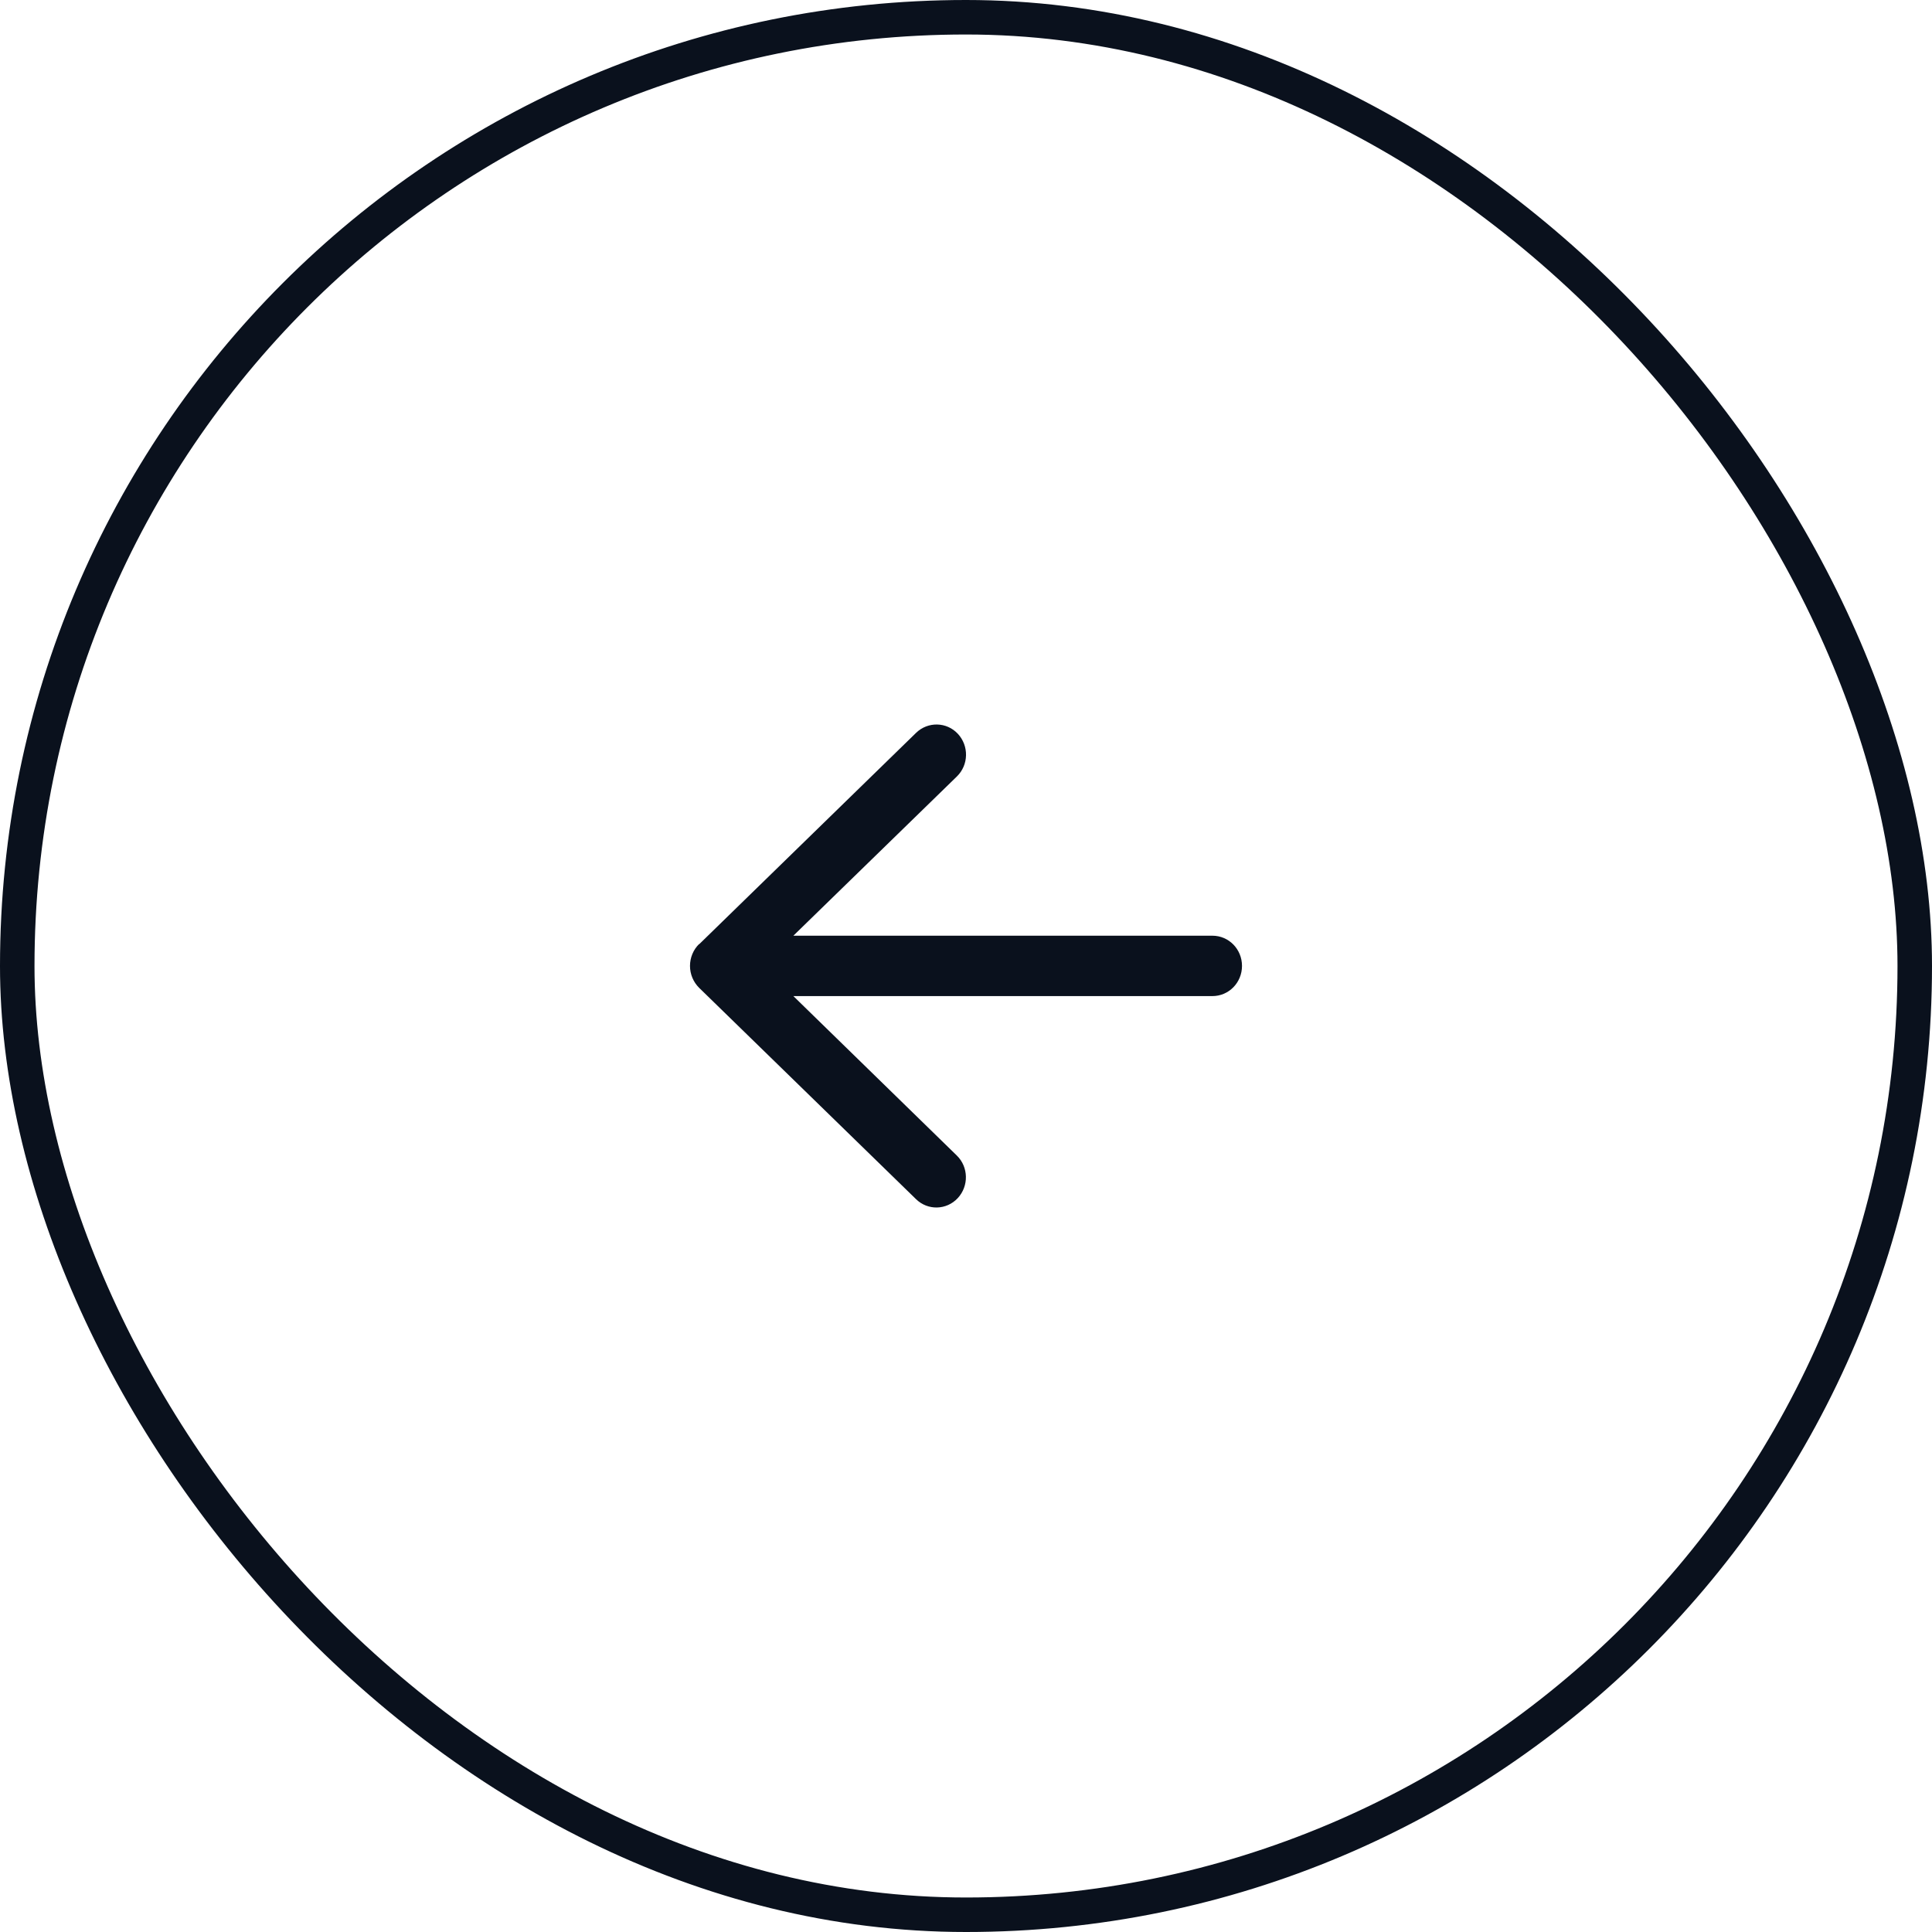
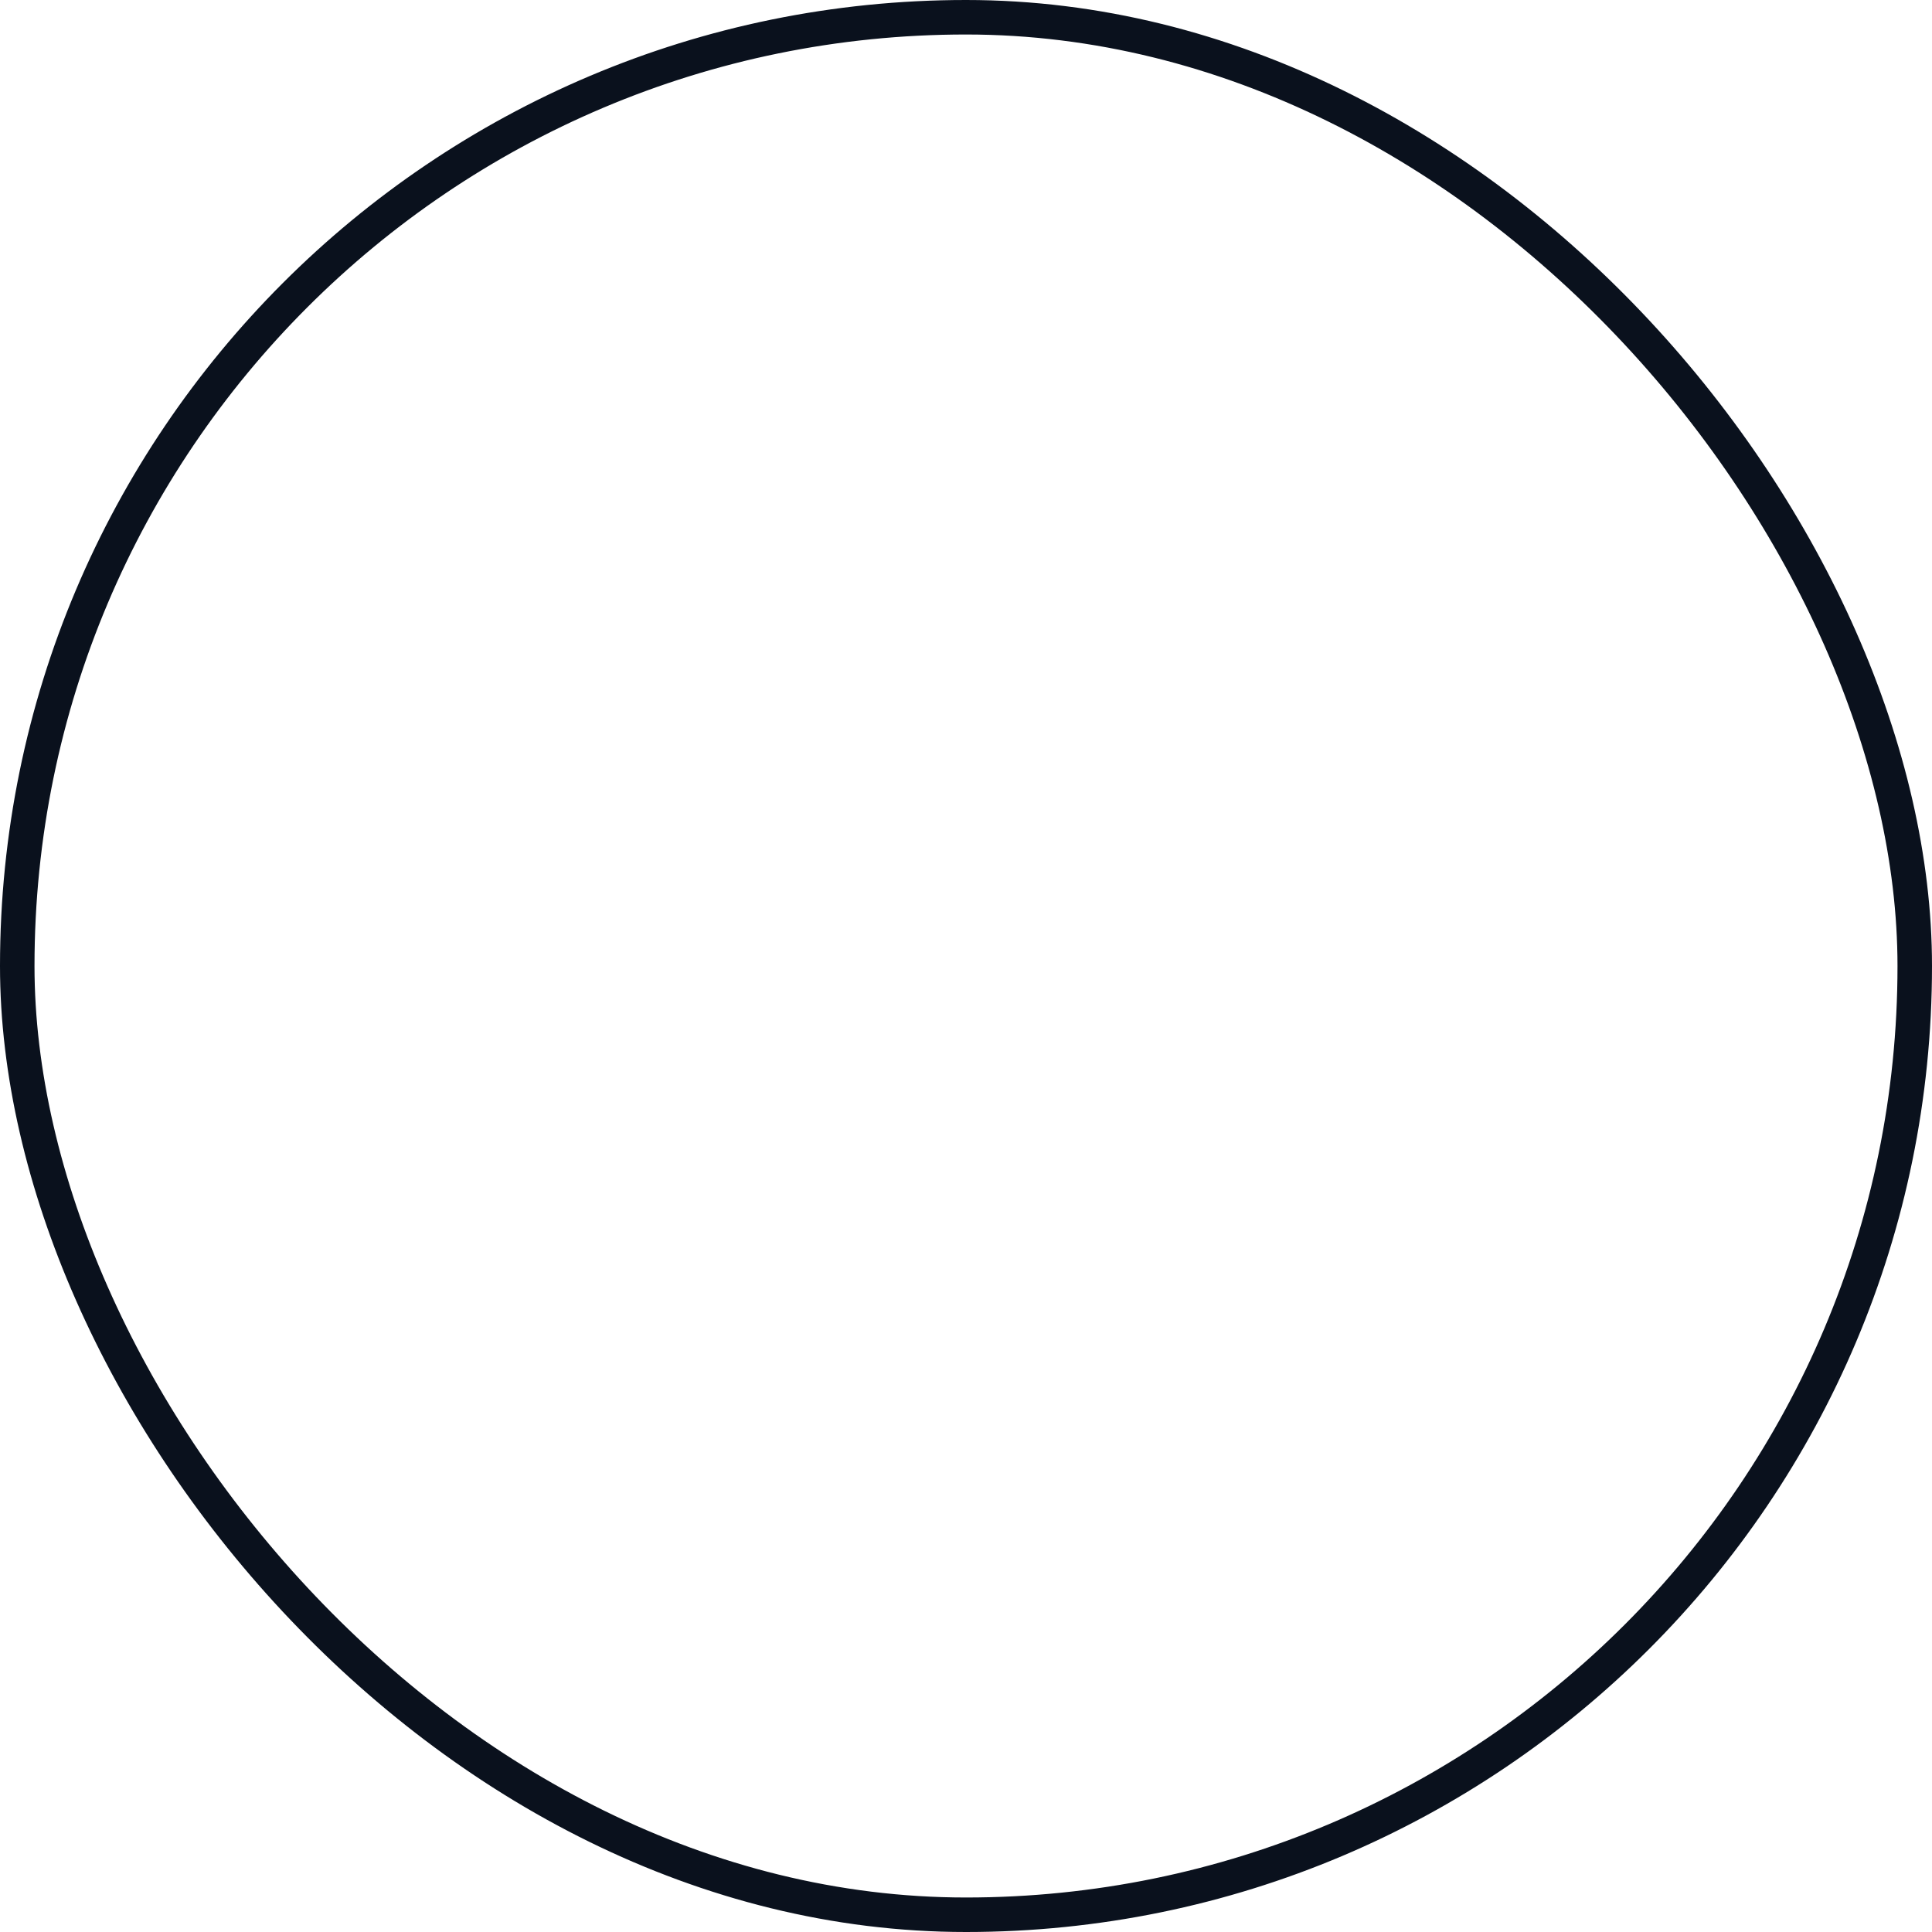
<svg xmlns="http://www.w3.org/2000/svg" width="56" height="56" viewBox="0 0 56 56" fill="none">
-   <path d="M20.264 27.363C20.096 27.527 20 27.757 20 27.997C20 28.238 20.096 28.464 20.264 28.632L26.55 34.757C26.893 35.093 27.436 35.078 27.761 34.728C28.086 34.378 28.075 33.824 27.732 33.492L22.996 28.872H35.143C35.618 28.872 36 28.482 36 27.997C36 27.512 35.618 27.122 35.143 27.122H22.996L27.736 22.506C28.079 22.171 28.089 21.62 27.764 21.27C27.439 20.921 26.896 20.91 26.554 21.241L20.268 27.367L20.264 27.363Z" fill="#0A111D" />
  <rect x="55.5" y="55.5" width="55" height="55" rx="27.5" transform="rotate(-180 55.5 55.5)" stroke="#0A111D" />
</svg>